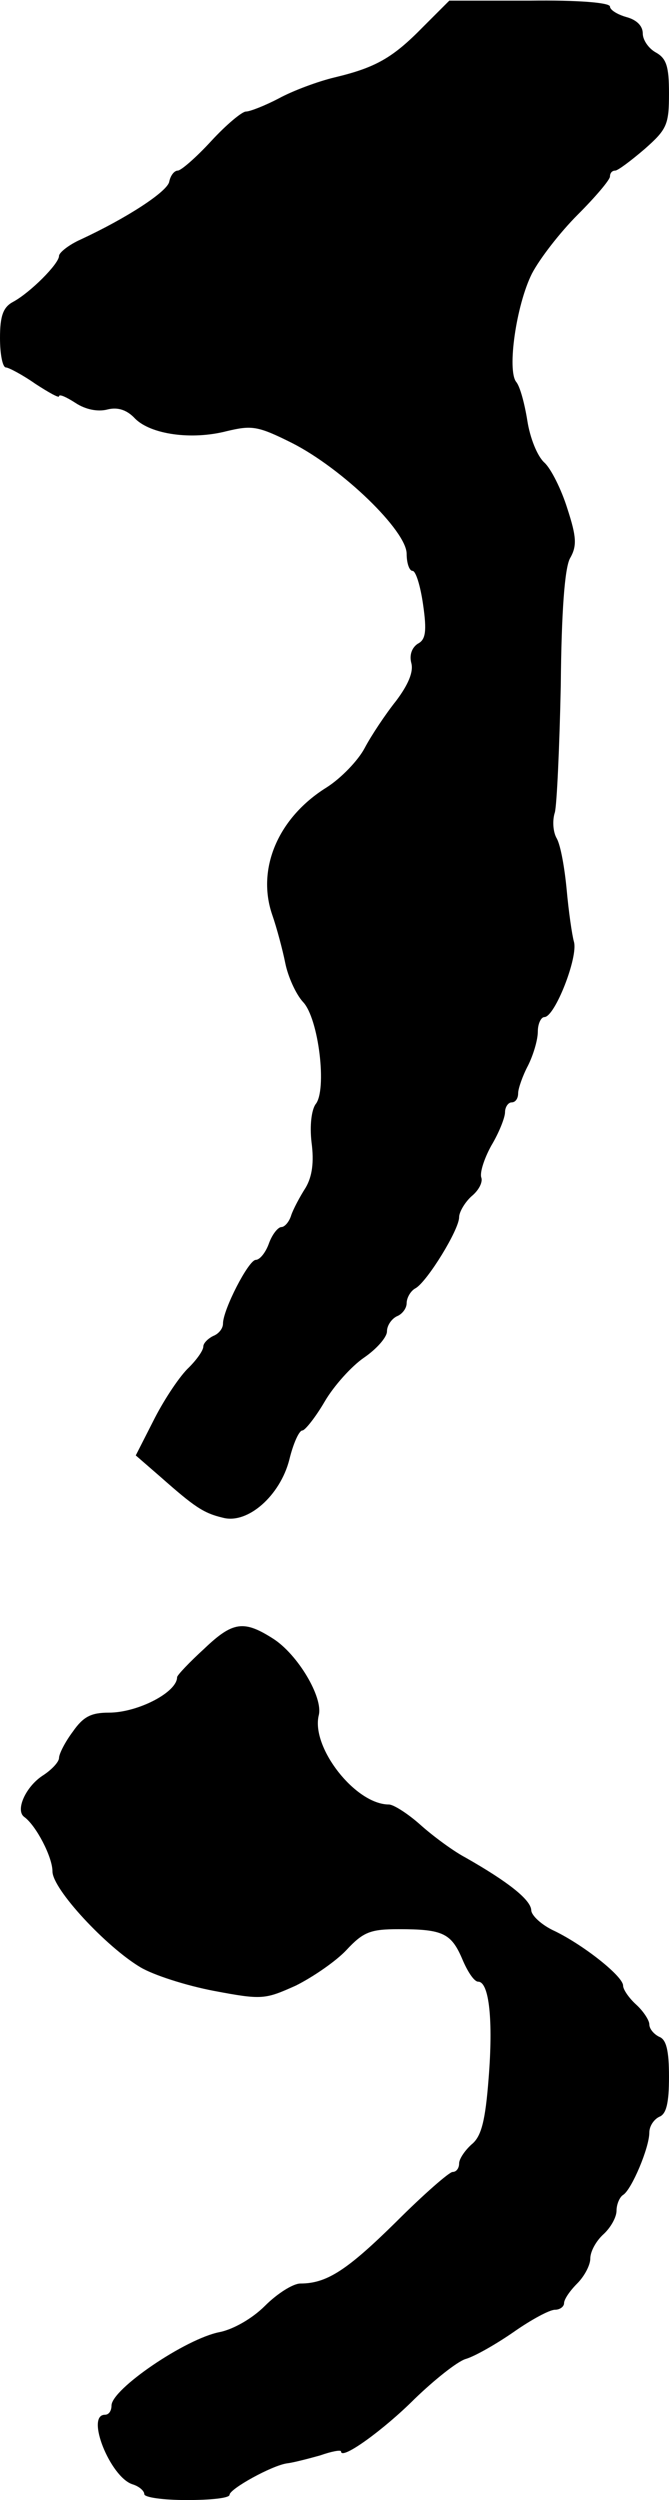
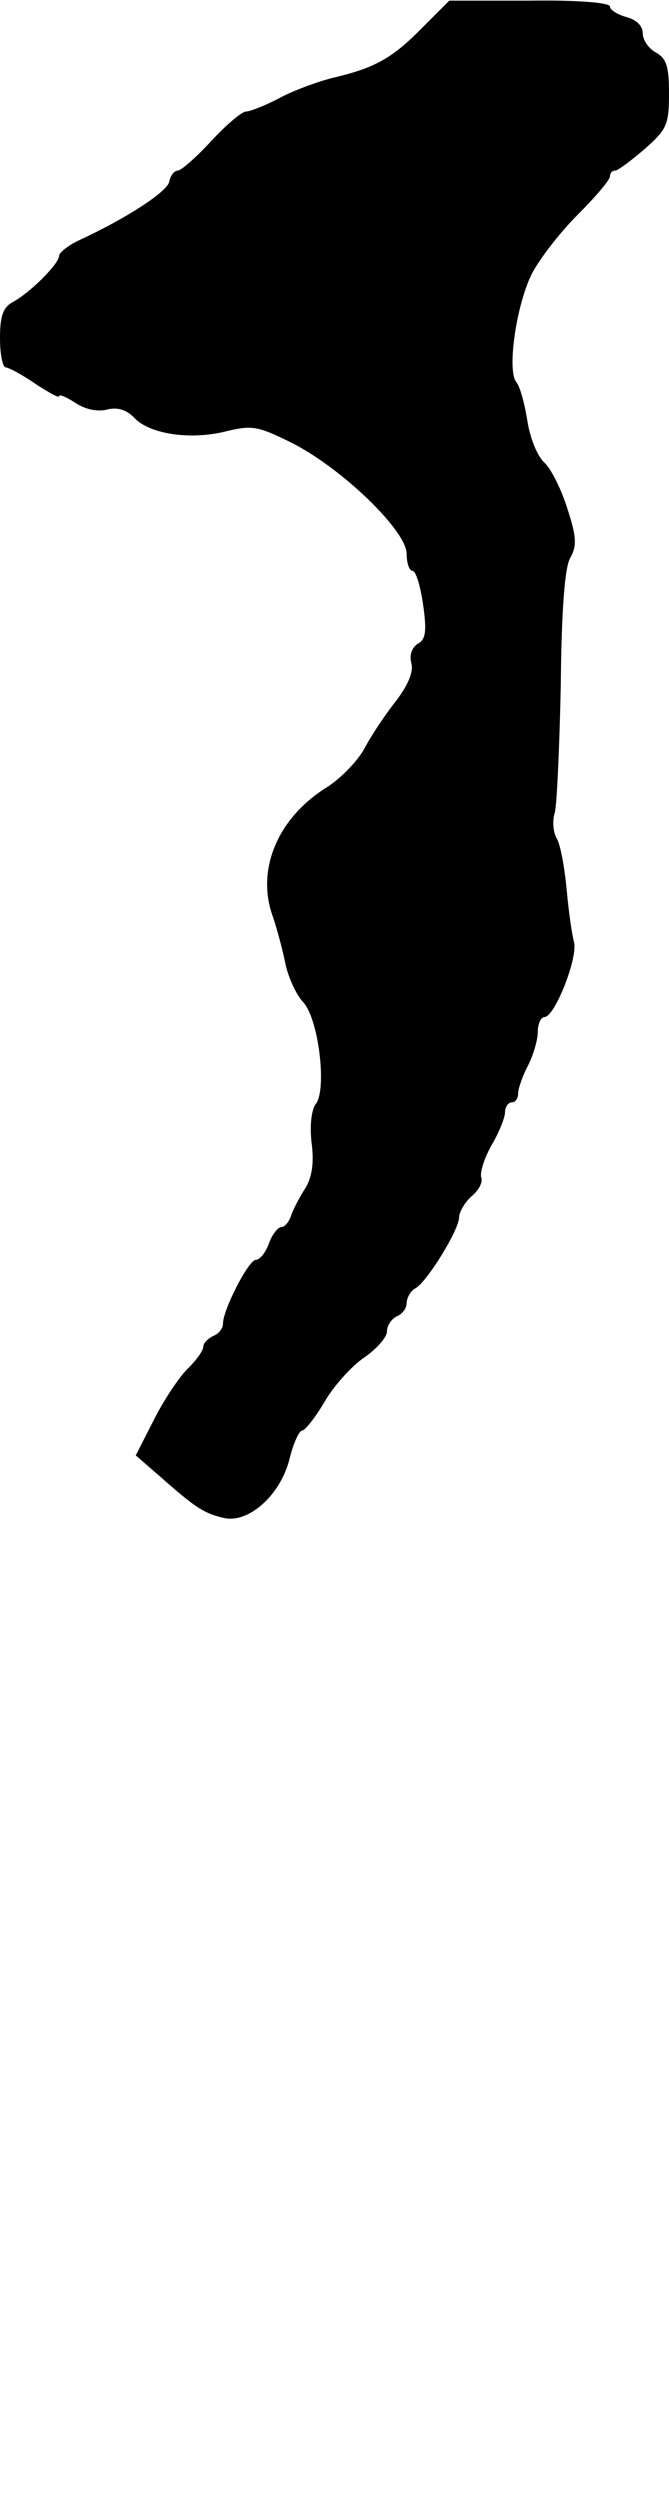
<svg xmlns="http://www.w3.org/2000/svg" version="1.0" width="102pt" height="381pt" viewBox="0 0 102 381" preserveAspectRatio="xMidYMid meet">
  <g transform="translate(0,381) scale(0.1,-0.1)" fill="#000000" stroke="none">
    <path d="M645 3769 c-46 -47 -72 -62 -135 -77 -25 -6 -63 -20 -85 -32 -21 -11 -44 -20 -50 -20 -6 0 -30 -20 -53 -45 -23 -25 -46 -45 -51 -45 -5 0 -11 -7 -13 -17 -3 -15 -64 -55 -135 -88 -18 -8 -33 -20 -33 -25 0 -12 -44 -56 -70 -70 -15 -8 -20 -21 -20 -55 0 -25 4 -45 9 -45 4 0 25 -11 45 -25 20 -13 36 -22 36 -19 0 4 11 -1 25 -10 15 -10 34 -14 49 -10 16 4 30 -1 42 -14 24 -24 86 -33 140 -19 38 9 47 8 99 -18 77 -39 175 -134 175 -169 0 -14 4 -26 9 -26 5 0 12 -23 16 -51 6 -41 4 -54 -8 -60 -9 -6 -13 -17 -10 -29 4 -14 -5 -34 -23 -58 -16 -20 -38 -53 -48 -72 -10 -19 -36 -46 -58 -60 -74 -46 -107 -124 -83 -194 7 -20 16 -54 20 -74 4 -20 16 -47 27 -59 24 -25 37 -135 19 -156 -6 -9 -9 -32 -6 -58 4 -30 1 -52 -9 -69 -9 -14 -19 -33 -22 -42 -3 -10 -10 -18 -15 -18 -5 0 -14 -11 -19 -25 -5 -14 -14 -25 -20 -25 -11 0 -50 -76 -50 -97 0 -8 -7 -16 -15 -19 -8 -4 -15 -11 -15 -16 0 -6 -10 -20 -22 -32 -13 -12 -36 -46 -52 -77 l-29 -57 38 -33 c51 -45 65 -55 95 -62 38 -10 87 34 101 88 6 25 15 45 20 45 4 0 20 20 34 44 14 24 41 54 60 67 19 13 35 31 35 40 0 9 7 19 15 23 8 3 15 12 15 20 0 8 6 19 14 23 18 11 66 89 66 108 0 8 9 23 19 32 11 9 17 21 15 28 -3 7 4 29 15 49 12 20 21 43 21 51 0 8 5 15 10 15 6 0 10 6 10 14 0 7 7 27 15 42 8 16 15 39 15 52 0 12 5 22 10 22 16 0 52 92 45 115 -3 11 -8 46 -11 79 -3 32 -9 67 -15 78 -6 10 -7 28 -3 40 3 12 7 98 9 193 1 113 6 179 14 194 11 19 10 33 -4 76 -9 29 -25 61 -35 70 -11 10 -22 38 -26 64 -4 25 -11 52 -17 59 -14 18 0 117 24 165 12 23 43 63 70 90 27 27 49 53 49 58 0 5 3 9 8 9 4 0 24 15 45 33 34 30 37 37 37 85 0 41 -4 53 -20 62 -11 6 -20 19 -20 29 0 12 -10 21 -25 25 -14 4 -25 11 -25 16 0 6 -49 10 -122 9 l-123 0 -40 -40z" />
-     <path d="M312 1298 c-23 -21 -42 -41 -42 -44 0 -23 -60 -54 -104 -54 -27 0 -39 -6 -55 -29 -12 -16 -21 -34 -21 -40 0 -6 -11 -18 -25 -27 -26 -17 -42 -53 -28 -63 18 -13 43 -61 43 -83 0 -27 82 -115 134 -146 20 -12 70 -28 112 -36 74 -14 78 -13 125 8 26 13 61 37 77 54 26 28 37 32 80 32 67 0 80 -6 97 -46 8 -19 18 -34 24 -34 17 0 23 -60 16 -147 -5 -65 -11 -89 -26 -101 -10 -9 -19 -22 -19 -29 0 -7 -4 -13 -10 -13 -5 0 -44 -34 -86 -76 -75 -74 -106 -94 -146 -94 -11 0 -35 -15 -54 -34 -20 -20 -49 -36 -69 -40 -52 -10 -165 -87 -165 -112 0 -8 -4 -14 -10 -14 -30 0 8 -95 42 -106 10 -3 18 -10 18 -15 0 -5 29 -9 65 -9 36 0 65 3 65 8 0 9 65 45 88 48 9 1 32 7 50 12 17 6 32 9 32 6 0 -14 65 33 112 80 30 29 65 57 78 61 14 4 47 23 73 41 27 19 55 34 63 34 8 0 14 5 14 10 0 6 9 19 20 30 11 11 20 28 20 38 0 11 9 27 20 37 11 10 20 26 20 36 0 10 5 21 10 24 13 8 40 72 40 95 0 10 7 20 15 24 11 4 15 21 15 61 0 40 -4 57 -15 61 -8 4 -15 12 -15 19 0 6 -9 20 -20 30 -11 10 -20 23 -20 29 0 14 -59 61 -104 83 -20 9 -36 24 -36 32 -1 16 -35 43 -100 80 -19 10 -50 33 -69 50 -19 17 -41 31 -48 31 -51 0 -119 87 -107 136 7 27 -32 93 -70 117 -44 28 -61 26 -104 -15z" />
  </g>
</svg>